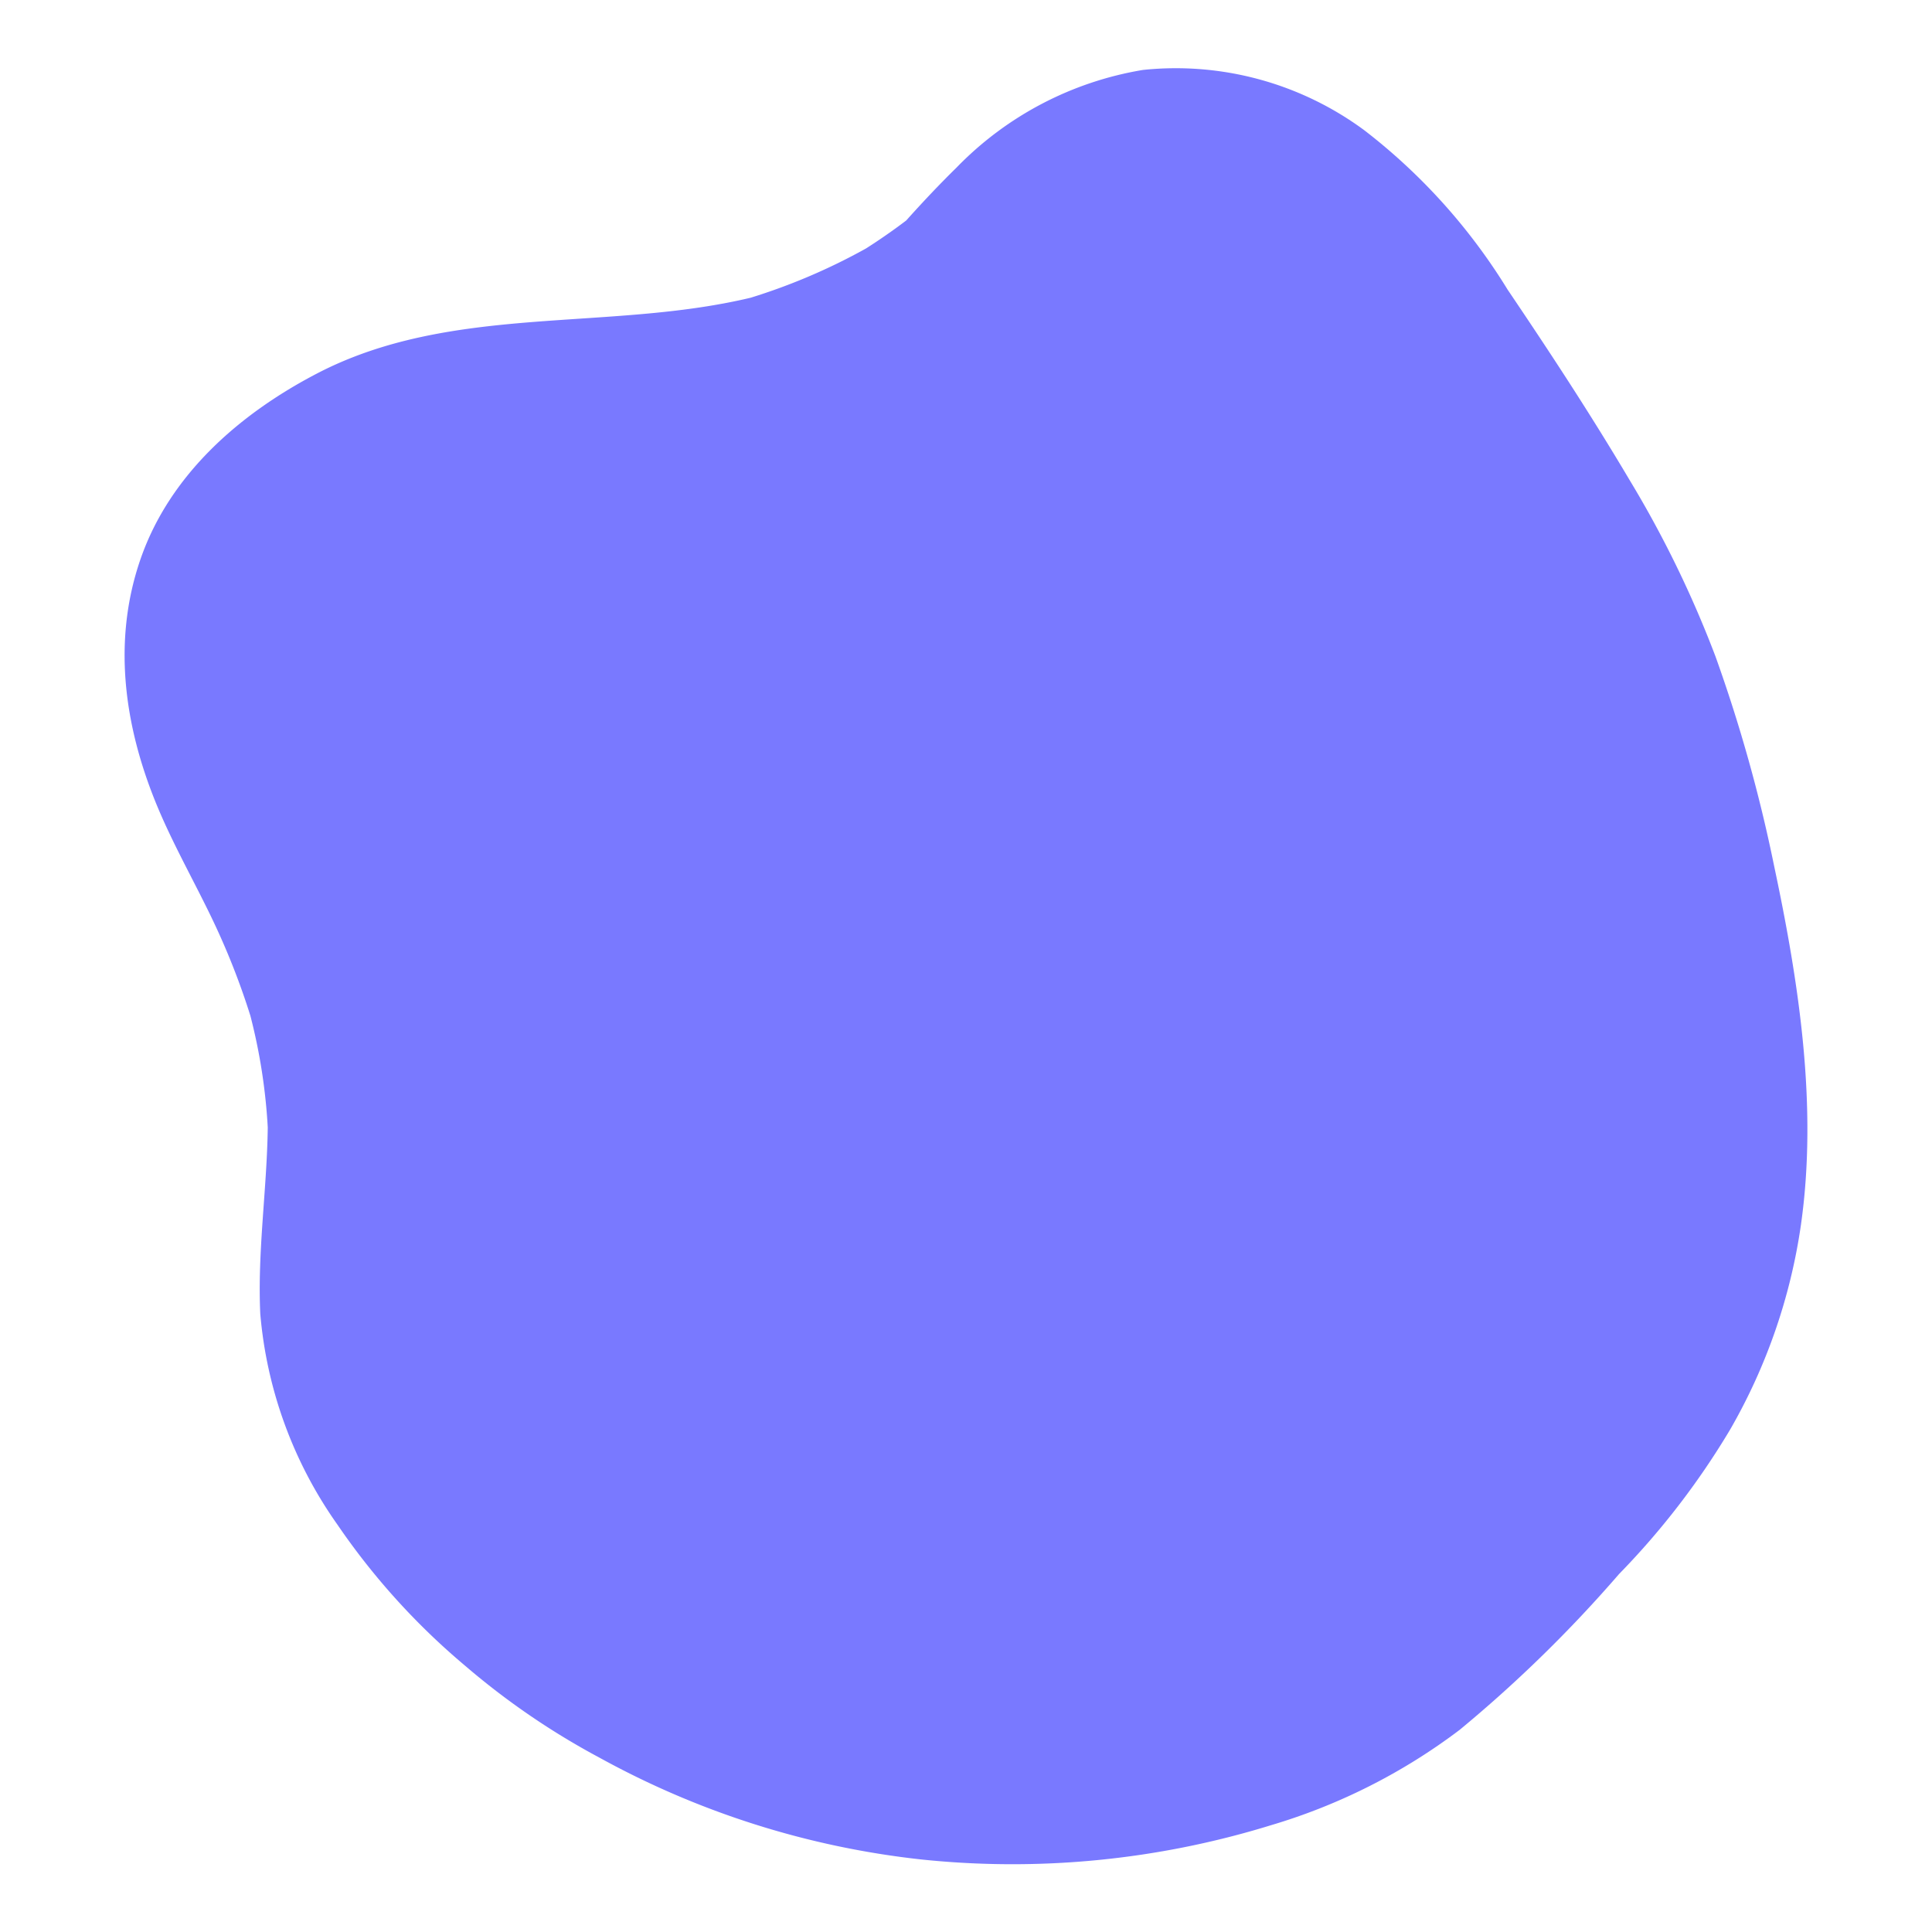
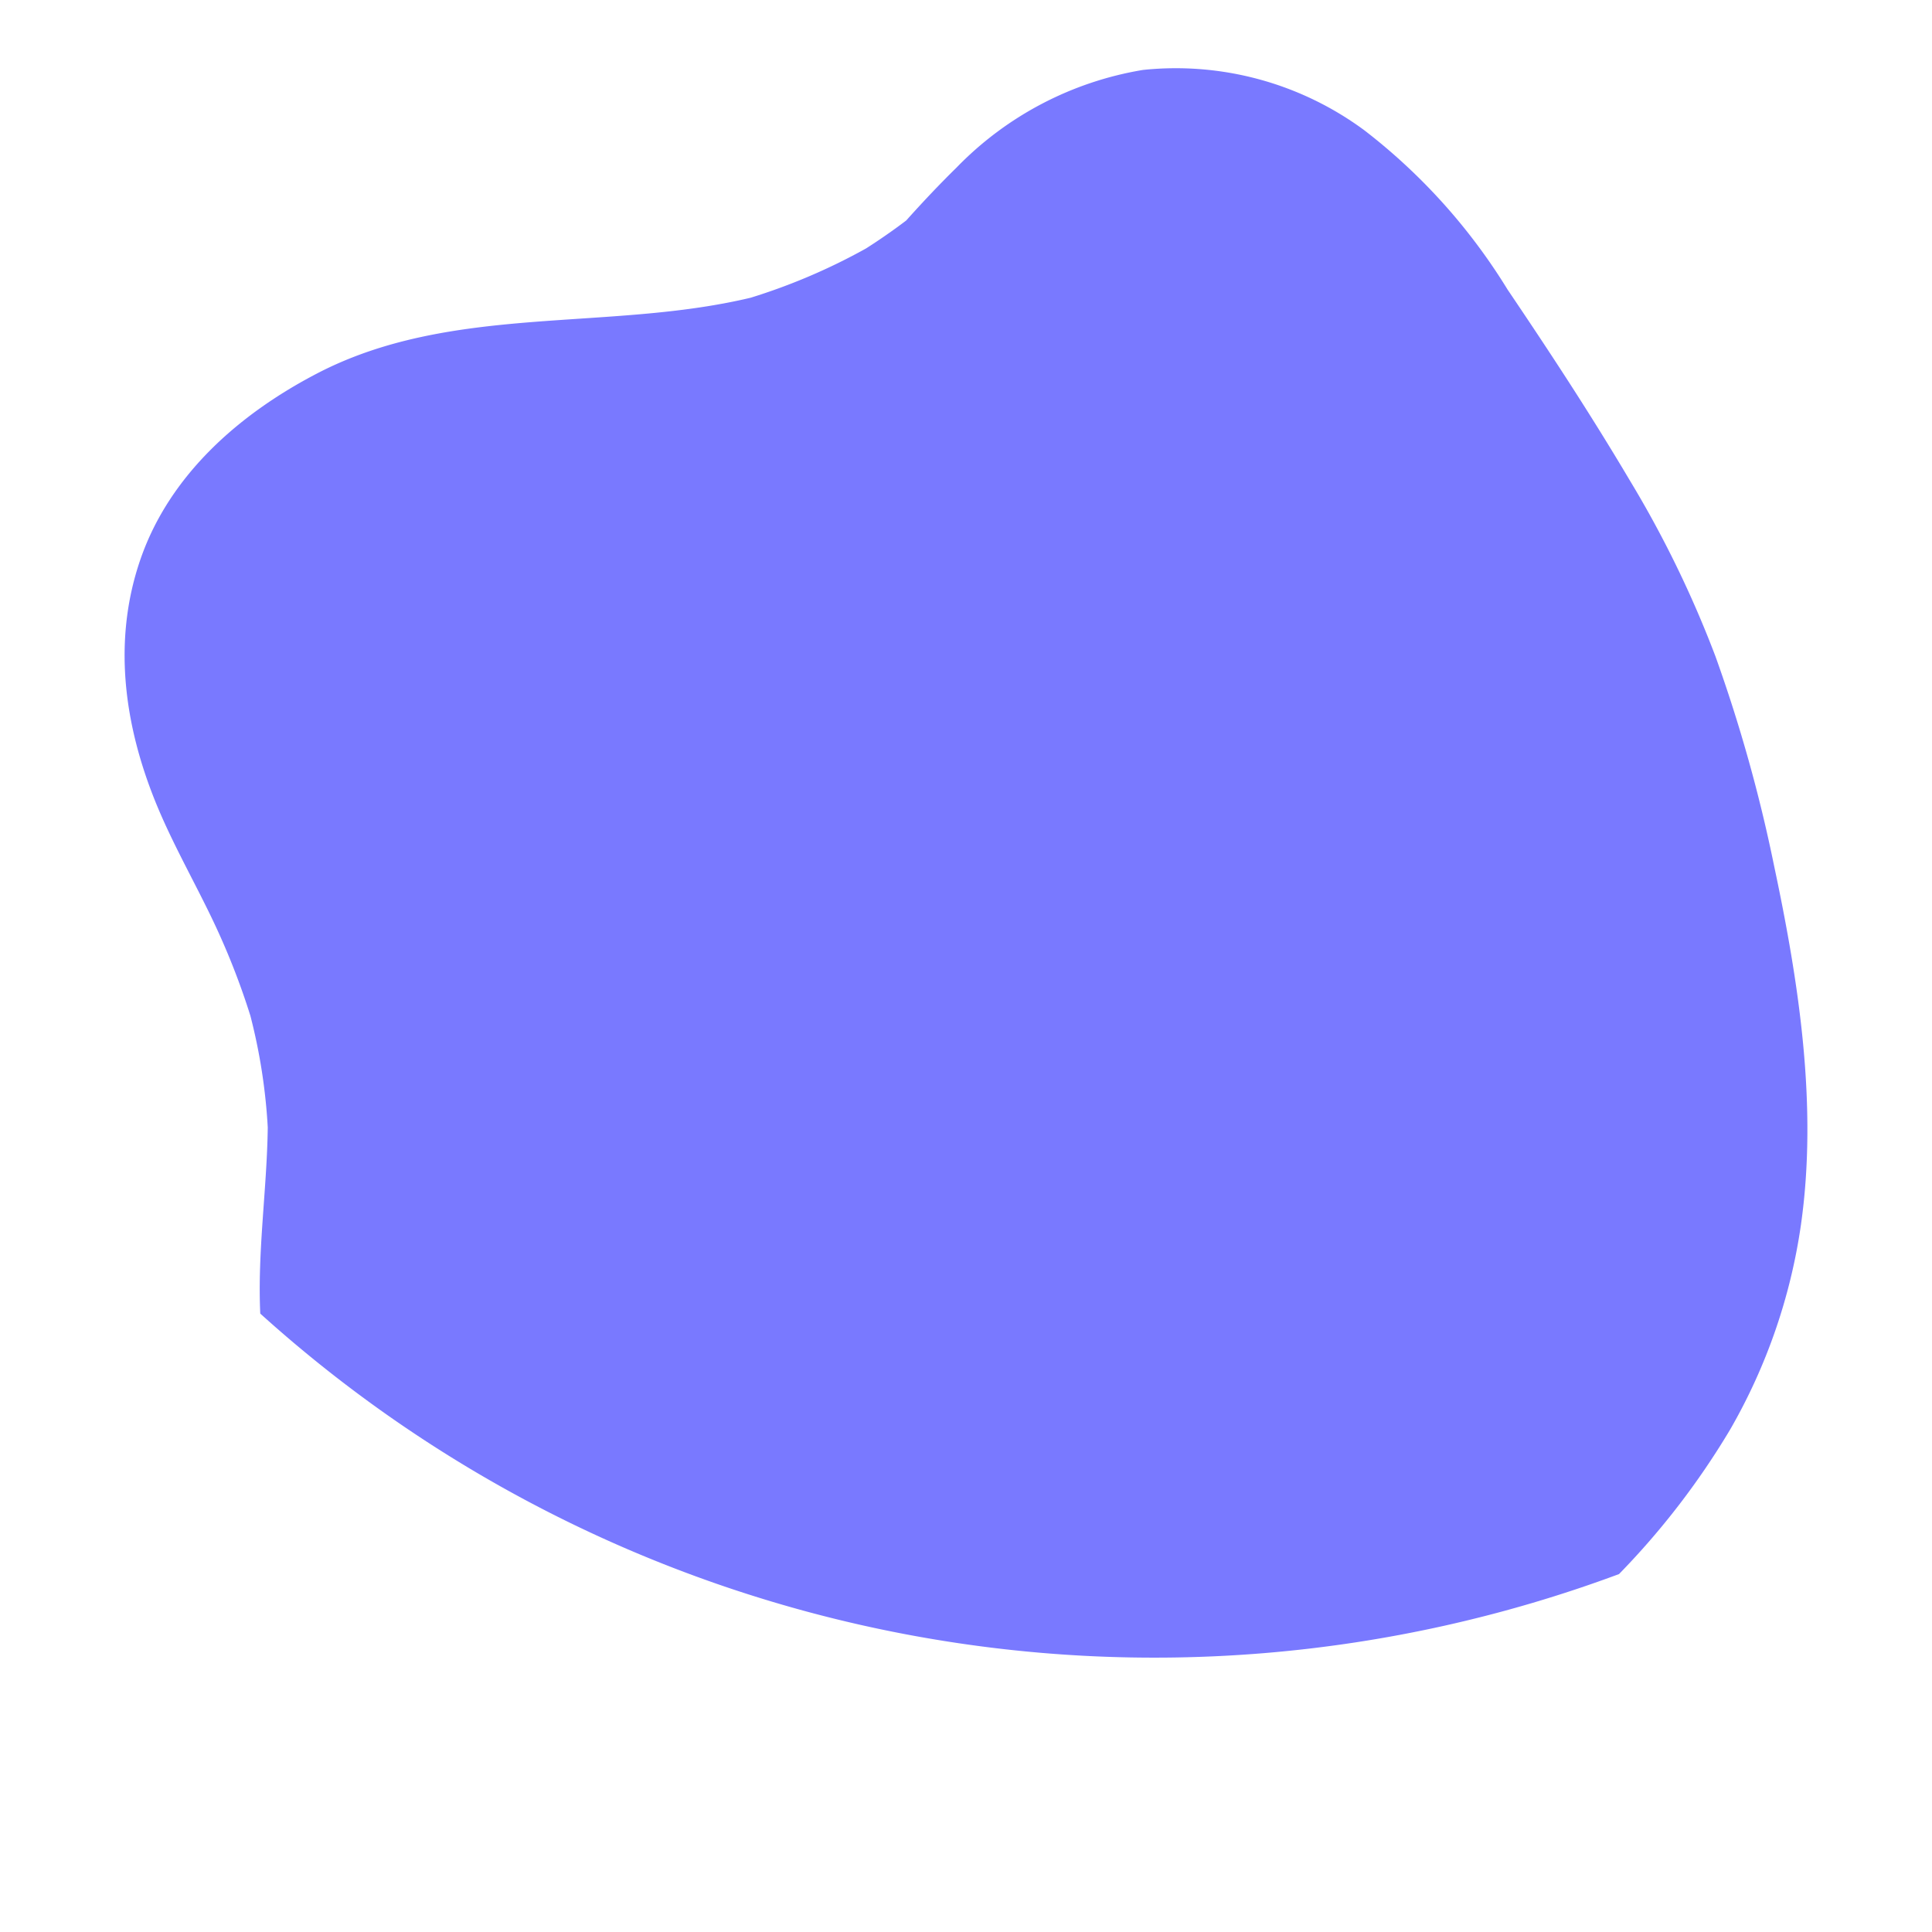
<svg xmlns="http://www.w3.org/2000/svg" id="bca54e8e-3469-41ff-8f77-b087481b402d" data-name="Layer 1" viewBox="0 0 100 100">
-   <path d="M83.8,81.474a40.115,40.115,0,0,0,5.751-7.479,29.679,29.679,0,0,0,3.662-10.574c.882-6.166-.101-12.56-1.389-18.62a78.615,78.615,0,0,0-3.03-10.821,55.981,55.981,0,0,0-4.446-9.132c-1.991-3.363-4.129-6.623-6.317-9.861a30.588,30.588,0,0,0-7.425-8.253A16.42,16.42,0,0,0,59.164,3.619a17.407,17.407,0,0,0-9.655,5.056c-.9.883-1.765,1.8-2.605,2.739q-1.009.764-2.08,1.447a31.219,31.219,0,0,1-5.97,2.549C31.436,17.18,23.36,15.707,16.393,19.34c-3.984,2.078-7.602,5.219-9.118,9.594-1.542,4.45-.78,9.089,1.098,13.34.766,1.735,1.691,3.394,2.518,5.1A37.857,37.857,0,0,1,12.96,52.576a29.67,29.67,0,0,1,.899,5.777c-.042,3.222-.536,6.398-.388,9.638a22.137,22.137,0,0,0,3.999,10.931,36.151,36.151,0,0,0,6.613,7.304,38.613,38.613,0,0,0,6.947,4.751,44.565,44.565,0,0,0,16.631,5.266,45.353,45.353,0,0,0,18.104-1.764,30.602,30.602,0,0,0,9.789-4.944A69.03,69.03,0,0,0,83.8,81.474Z" style="fill: #7979ff" />
+   <path d="M83.8,81.474a40.115,40.115,0,0,0,5.751-7.479,29.679,29.679,0,0,0,3.662-10.574c.882-6.166-.101-12.56-1.389-18.62a78.615,78.615,0,0,0-3.03-10.821,55.981,55.981,0,0,0-4.446-9.132c-1.991-3.363-4.129-6.623-6.317-9.861a30.588,30.588,0,0,0-7.425-8.253A16.42,16.42,0,0,0,59.164,3.619a17.407,17.407,0,0,0-9.655,5.056c-.9.883-1.765,1.8-2.605,2.739q-1.009.764-2.08,1.447a31.219,31.219,0,0,1-5.97,2.549C31.436,17.18,23.36,15.707,16.393,19.34c-3.984,2.078-7.602,5.219-9.118,9.594-1.542,4.45-.78,9.089,1.098,13.34.766,1.735,1.691,3.394,2.518,5.1A37.857,37.857,0,0,1,12.96,52.576a29.67,29.67,0,0,1,.899,5.777c-.042,3.222-.536,6.398-.388,9.638A69.03,69.03,0,0,0,83.8,81.474Z" style="fill: #7979ff" />
</svg>